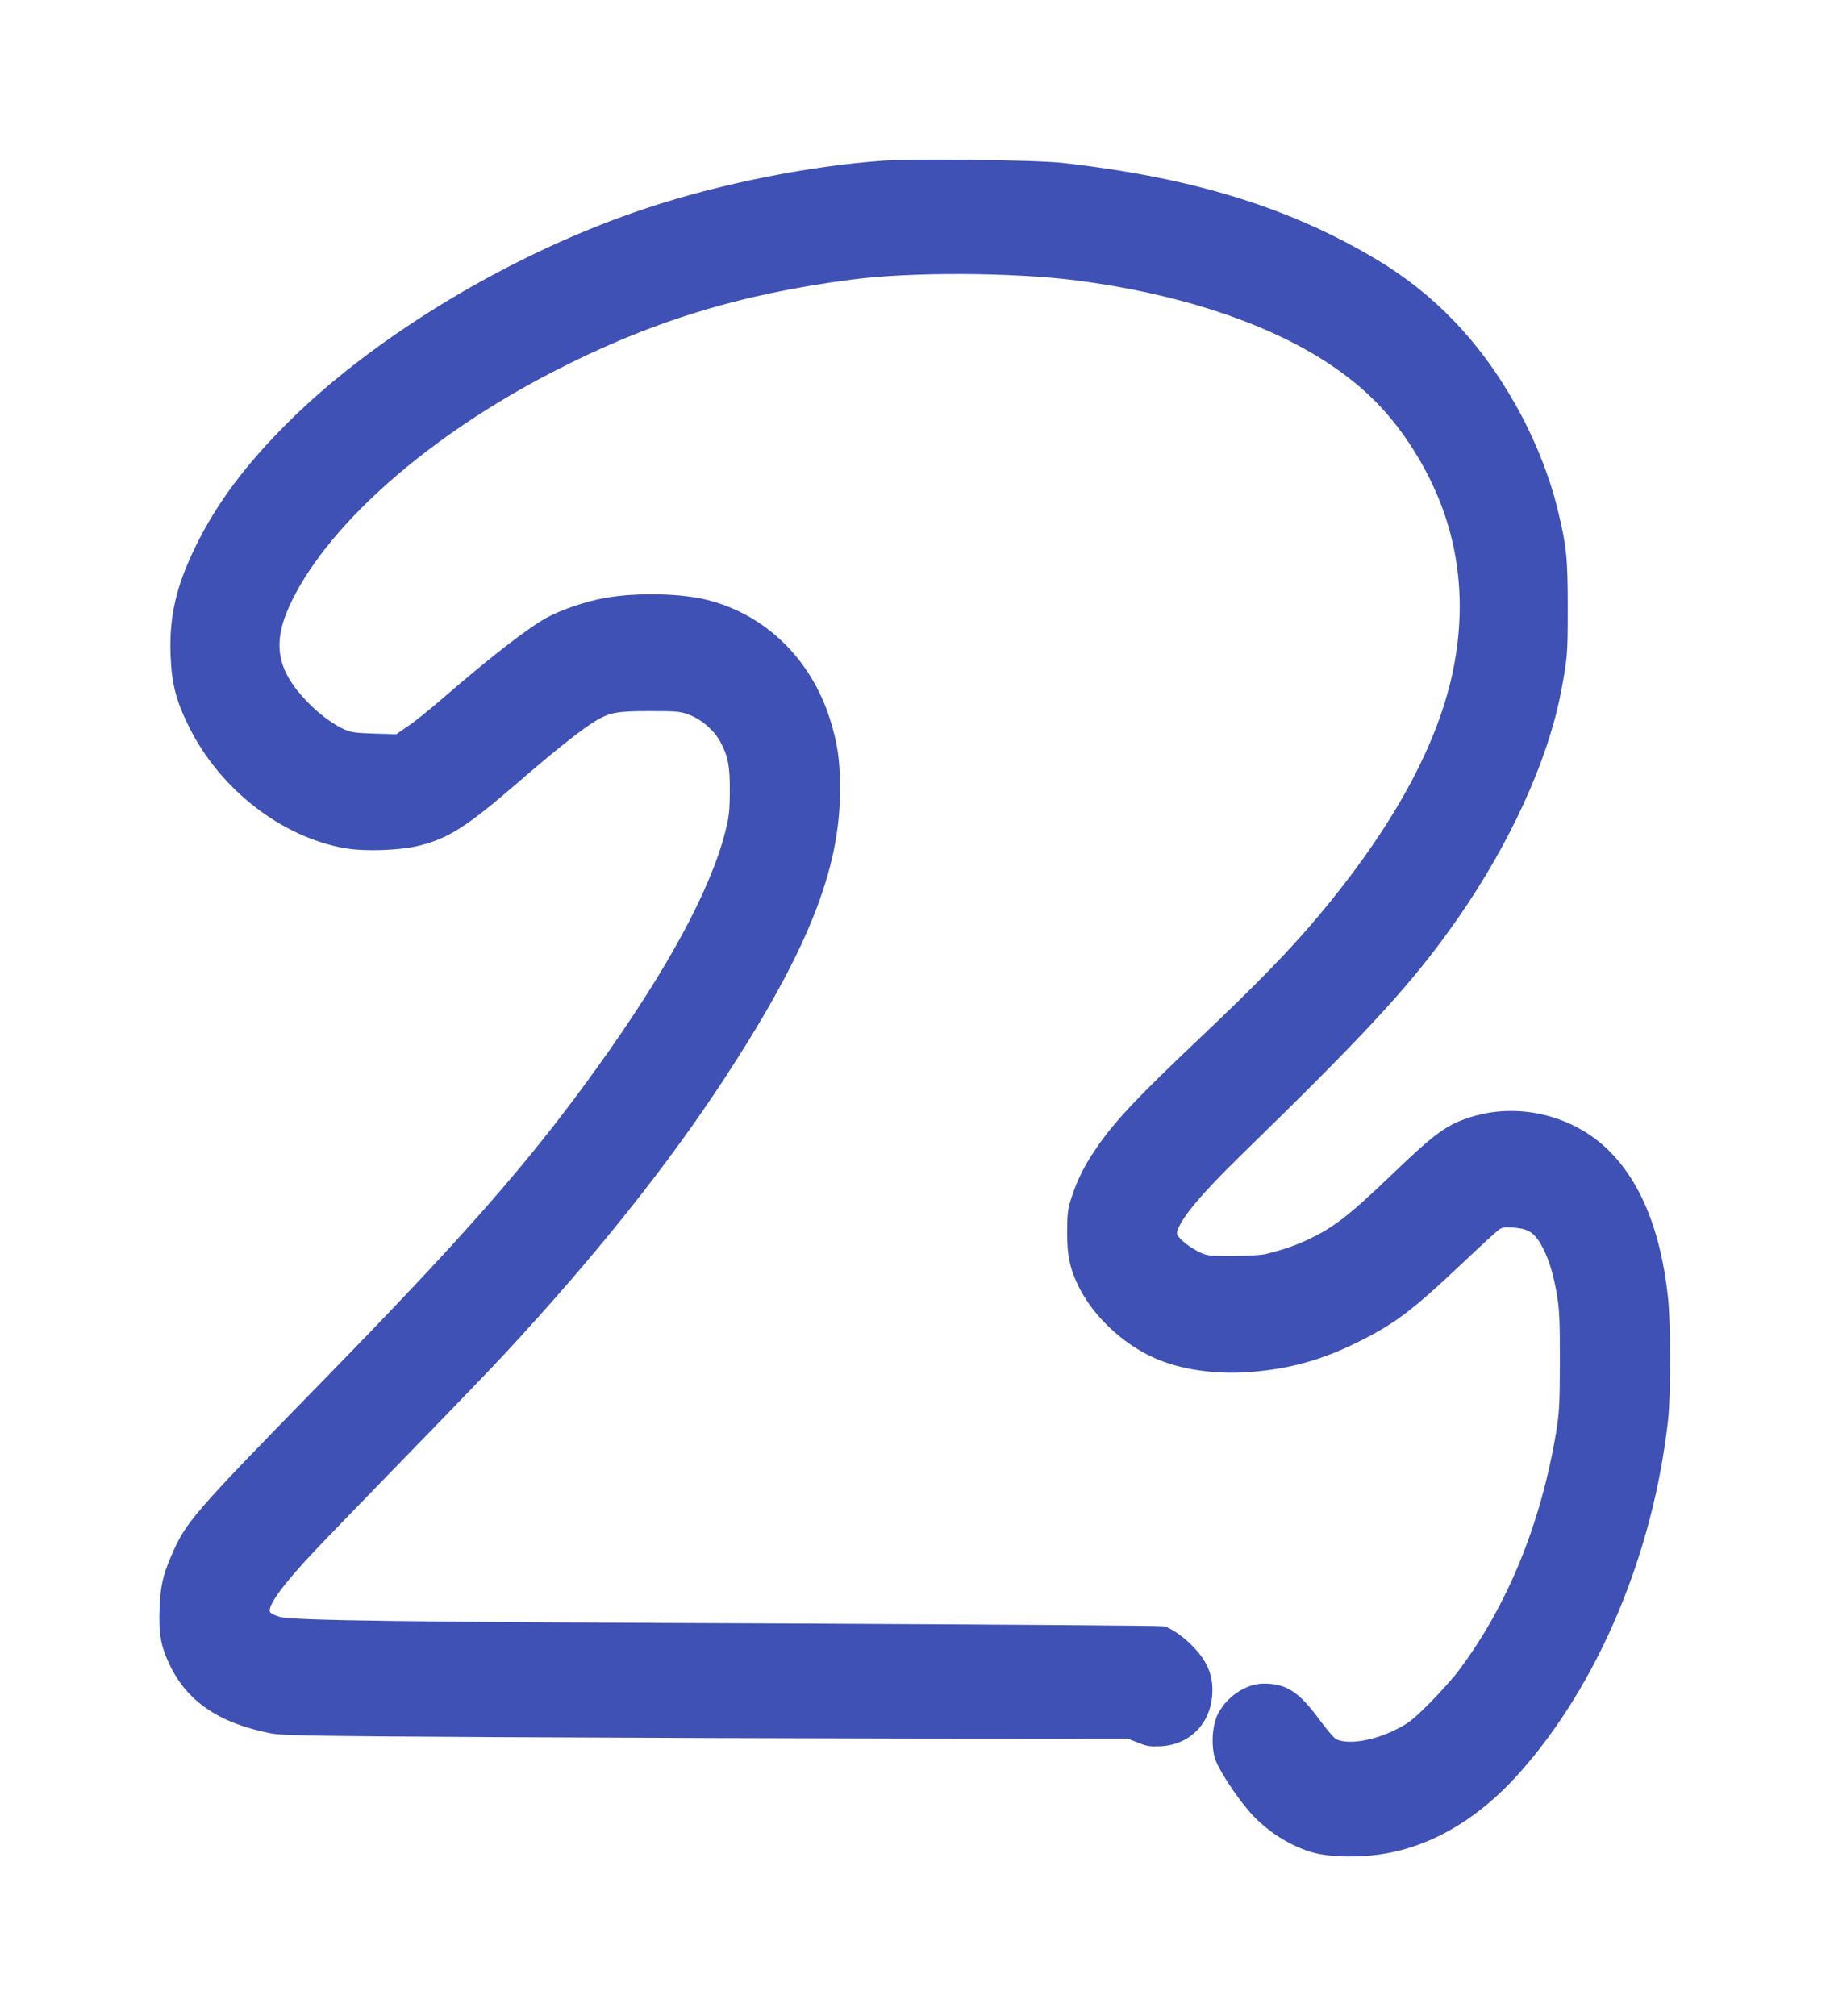
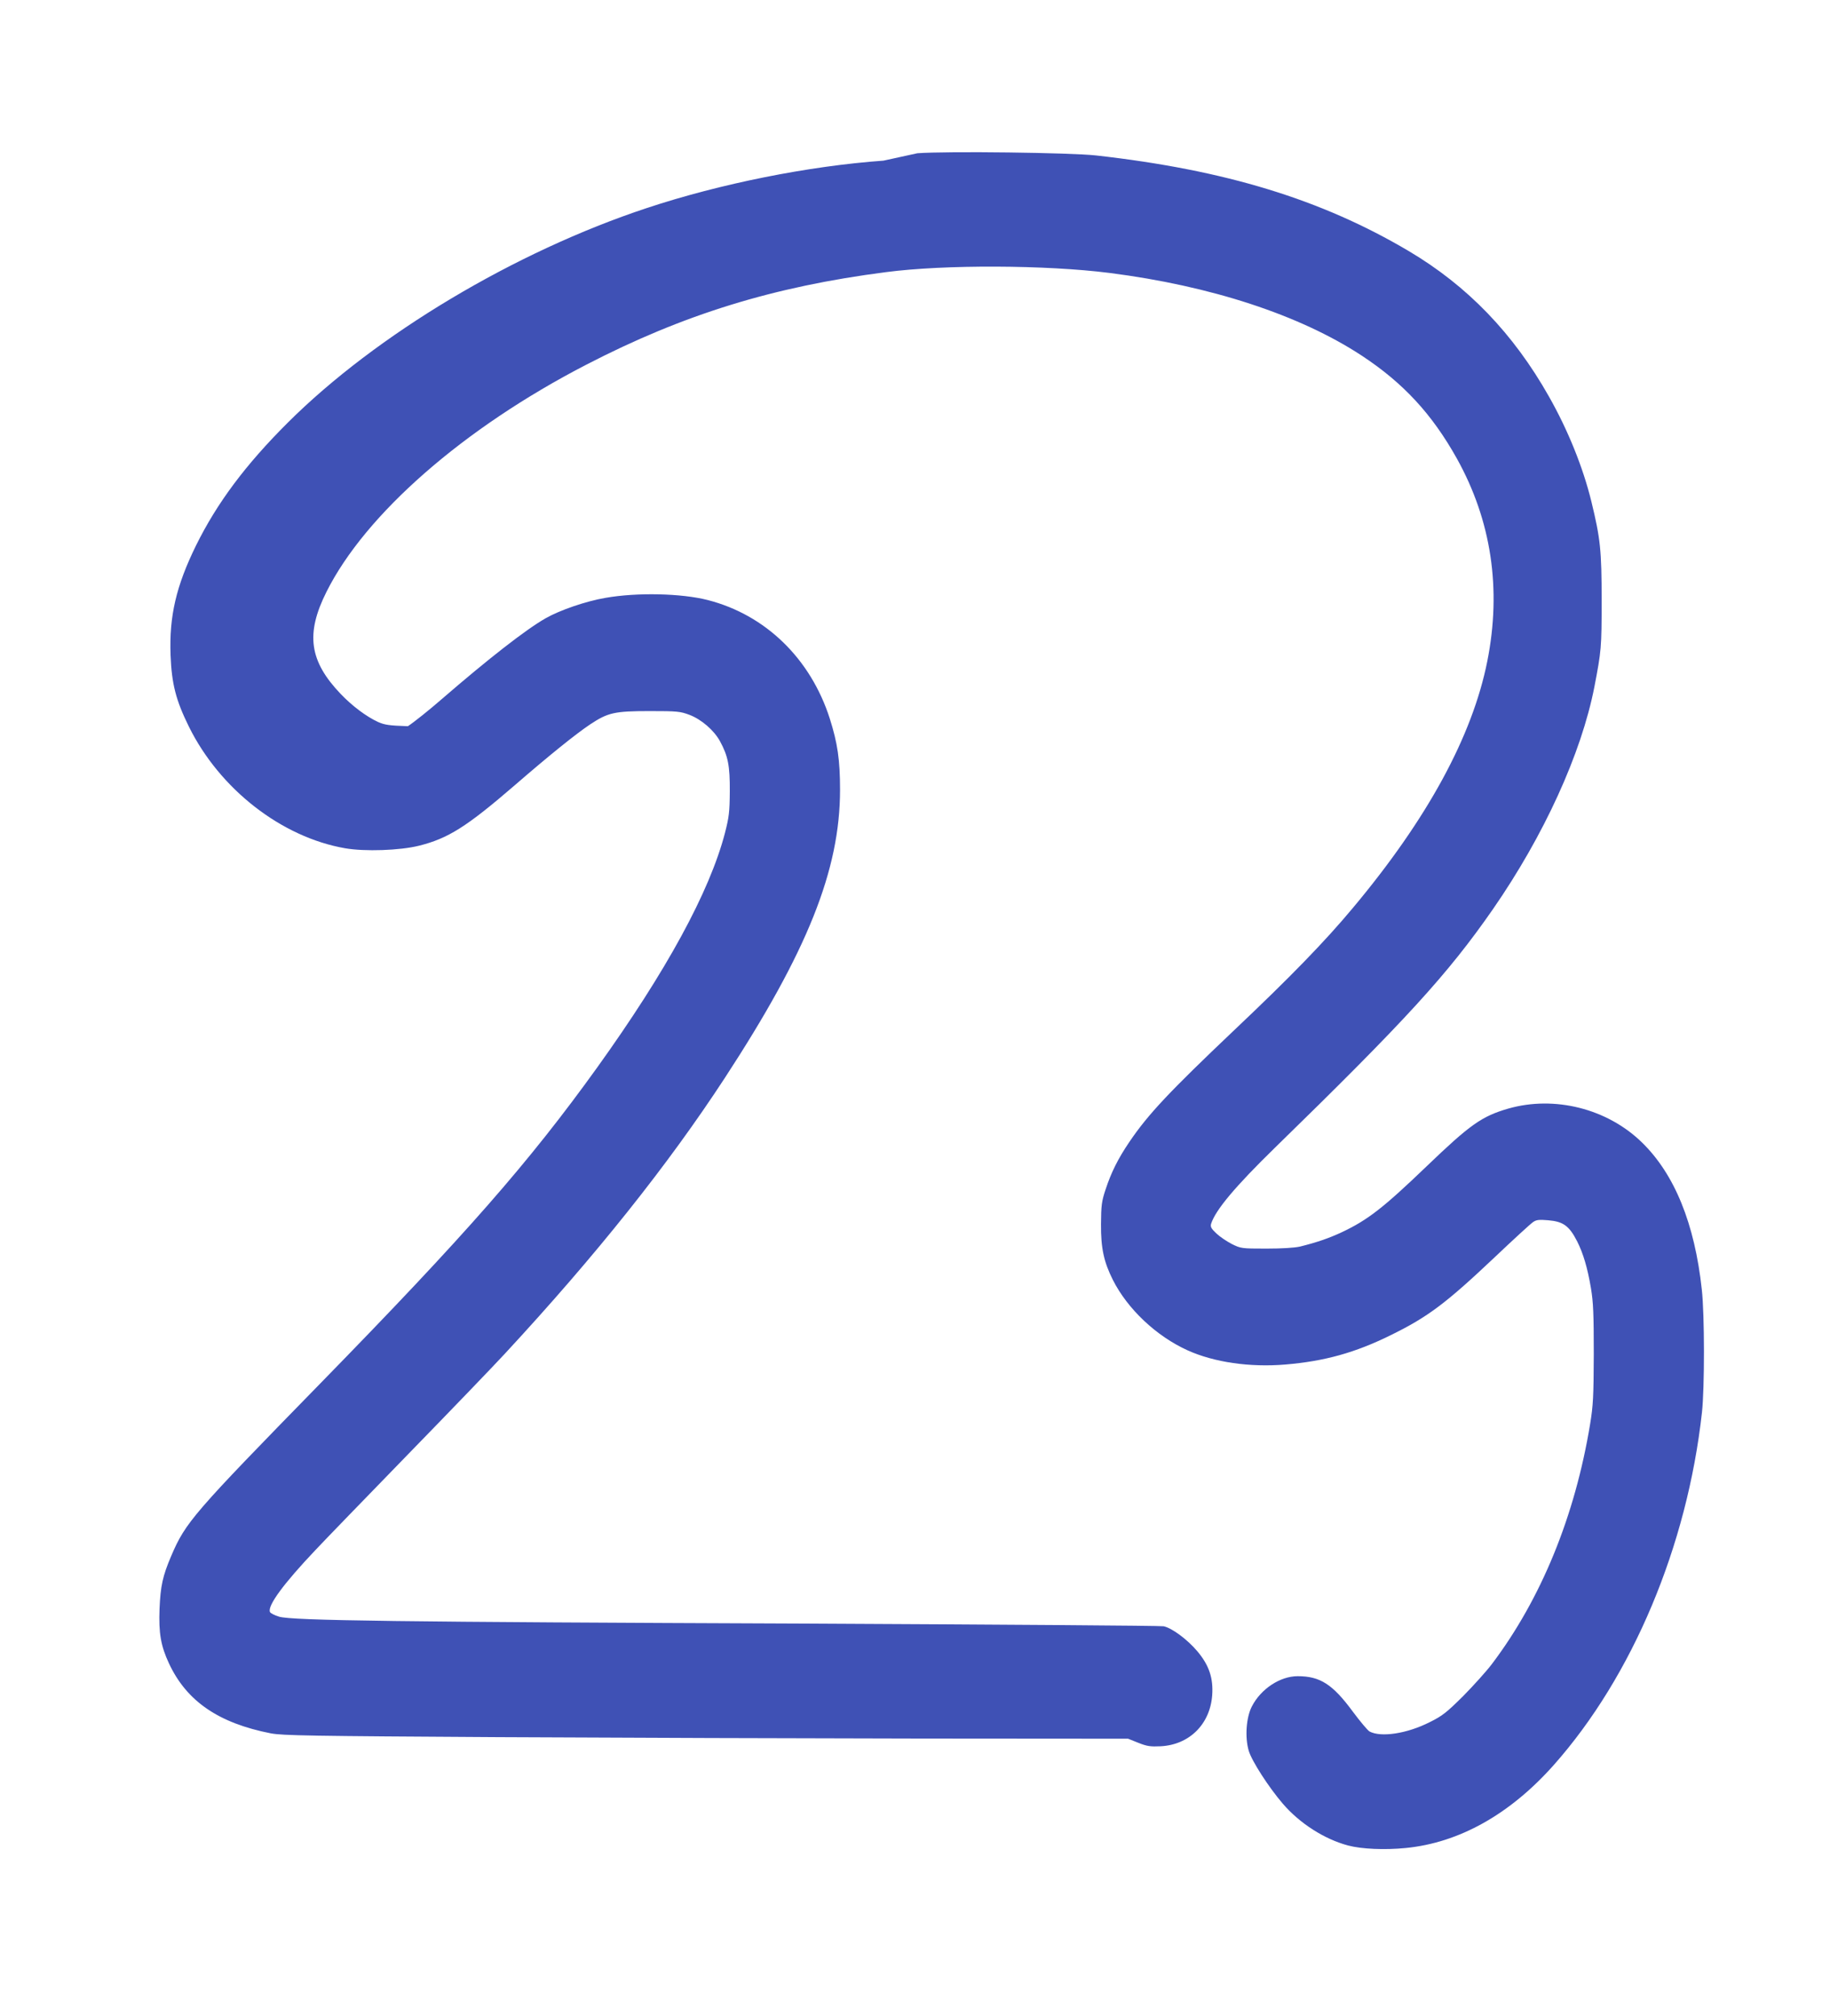
<svg xmlns="http://www.w3.org/2000/svg" version="1.0" width="1162pt" height="1280pt" viewBox="0 0 1162 1280" preserveAspectRatio="xMidYMid meet">
  <g transform="translate(0,1280) scale(0.1,-0.1)" fill="#3f51b5" stroke="none">
-     <path d="M5610 11780 c-474 -34 -1036 -146 -1503 -301 -837 -277 -1718 -803 -2279 -1362 -268 -267 -450 -510 -584 -782 -126 -257 -170 -448 -161 -694 7 -184 34 -288 117 -456 196 -396 588 -701 991 -771 126 -22 348 -14 469 16 185 46 303 120 612 387 217 188 382 321 476 384 112 74 153 84 377 84 177 0 194 -2 253 -24 76 -29 156 -98 194 -168 51 -94 63 -155 62 -318 -1 -133 -5 -163 -31 -265 -98 -374 -371 -875 -811 -1488 -435 -605 -833 -1059 -1758 -2006 -808 -827 -856 -882 -947 -1096 -54 -126 -68 -191 -74 -335 -6 -154 8 -236 60 -347 112 -240 315 -379 647 -444 75 -14 245 -17 1445 -24 748 -4 1954 -8 2679 -9 l1319 -1 65 -26 c55 -22 77 -25 141 -22 182 9 314 139 328 323 8 108 -19 191 -94 280 -64 76 -162 148 -214 159 -19 4 -1040 11 -2269 17 -2583 10 -3268 19 -3348 44 -29 9 -55 22 -58 30 -16 40 87 180 289 393 55 59 320 332 587 607 268 275 545 563 616 640 579 625 1036 1199 1396 1750 525 804 732 1321 732 1830 0 192 -16 297 -65 452 -122 381 -408 659 -775 753 -167 43 -450 49 -649 14 -124 -21 -290 -78 -381 -130 -126 -72 -363 -257 -659 -513 -77 -67 -174 -145 -215 -172 l-74 -51 -141 4 c-120 4 -147 8 -190 27 -75 35 -162 100 -236 177 -200 209 -225 382 -91 649 247 494 871 1040 1649 1442 616 319 1189 496 1903 588 373 49 1017 46 1420 -5 643 -82 1208 -267 1600 -524 265 -174 448 -372 606 -655 219 -394 284 -828 193 -1286 -95 -477 -381 -1002 -852 -1565 -179 -215 -401 -443 -753 -776 -414 -393 -549 -536 -668 -712 -72 -106 -116 -195 -151 -302 -25 -75 -28 -100 -29 -220 -1 -152 18 -239 75 -353 93 -185 276 -358 475 -448 168 -76 396 -109 621 -90 249 21 443 75 668 186 237 116 352 203 664 498 117 111 225 210 240 220 21 15 38 17 96 12 96 -8 134 -35 185 -135 38 -76 65 -166 87 -296 15 -90 18 -163 18 -419 -1 -271 -4 -327 -23 -443 -96 -585 -311 -1111 -624 -1525 -34 -45 -116 -136 -182 -203 -106 -105 -132 -126 -213 -166 -144 -73 -309 -98 -382 -59 -12 7 -59 63 -106 126 -128 174 -208 225 -350 225 -112 0 -234 -81 -291 -192 -36 -69 -45 -196 -20 -281 19 -65 126 -231 216 -336 108 -126 265 -226 415 -266 87 -23 233 -29 365 -16 340 33 663 214 941 527 500 564 847 1390 941 2239 17 154 17 621 -1 780 -45 418 -173 733 -381 935 -220 214 -554 298 -848 214 -169 -49 -243 -102 -520 -368 -274 -263 -373 -340 -539 -418 -80 -37 -154 -63 -263 -90 -35 -8 -115 -13 -215 -13 -157 0 -161 1 -218 29 -31 16 -76 46 -98 67 -33 31 -39 42 -34 61 28 88 153 237 405 483 832 811 1098 1102 1386 1517 322 465 560 985 643 1410 44 229 46 248 46 548 0 321 -8 393 -65 628 -53 217 -149 455 -270 668 -226 400 -517 702 -890 923 -554 328 -1165 515 -1985 607 -162 18 -945 28 -1135 14z" />
+     <path d="M5610 11780 c-474 -34 -1036 -146 -1503 -301 -837 -277 -1718 -803 -2279 -1362 -268 -267 -450 -510 -584 -782 -126 -257 -170 -448 -161 -694 7 -184 34 -288 117 -456 196 -396 588 -701 991 -771 126 -22 348 -14 469 16 185 46 303 120 612 387 217 188 382 321 476 384 112 74 153 84 377 84 177 0 194 -2 253 -24 76 -29 156 -98 194 -168 51 -94 63 -155 62 -318 -1 -133 -5 -163 -31 -265 -98 -374 -371 -875 -811 -1488 -435 -605 -833 -1059 -1758 -2006 -808 -827 -856 -882 -947 -1096 -54 -126 -68 -191 -74 -335 -6 -154 8 -236 60 -347 112 -240 315 -379 647 -444 75 -14 245 -17 1445 -24 748 -4 1954 -8 2679 -9 l1319 -1 65 -26 c55 -22 77 -25 141 -22 182 9 314 139 328 323 8 108 -19 191 -94 280 -64 76 -162 148 -214 159 -19 4 -1040 11 -2269 17 -2583 10 -3268 19 -3348 44 -29 9 -55 22 -58 30 -16 40 87 180 289 393 55 59 320 332 587 607 268 275 545 563 616 640 579 625 1036 1199 1396 1750 525 804 732 1321 732 1830 0 192 -16 297 -65 452 -122 381 -408 659 -775 753 -167 43 -450 49 -649 14 -124 -21 -290 -78 -381 -130 -126 -72 -363 -257 -659 -513 -77 -67 -174 -145 -215 -172 c-120 4 -147 8 -190 27 -75 35 -162 100 -236 177 -200 209 -225 382 -91 649 247 494 871 1040 1649 1442 616 319 1189 496 1903 588 373 49 1017 46 1420 -5 643 -82 1208 -267 1600 -524 265 -174 448 -372 606 -655 219 -394 284 -828 193 -1286 -95 -477 -381 -1002 -852 -1565 -179 -215 -401 -443 -753 -776 -414 -393 -549 -536 -668 -712 -72 -106 -116 -195 -151 -302 -25 -75 -28 -100 -29 -220 -1 -152 18 -239 75 -353 93 -185 276 -358 475 -448 168 -76 396 -109 621 -90 249 21 443 75 668 186 237 116 352 203 664 498 117 111 225 210 240 220 21 15 38 17 96 12 96 -8 134 -35 185 -135 38 -76 65 -166 87 -296 15 -90 18 -163 18 -419 -1 -271 -4 -327 -23 -443 -96 -585 -311 -1111 -624 -1525 -34 -45 -116 -136 -182 -203 -106 -105 -132 -126 -213 -166 -144 -73 -309 -98 -382 -59 -12 7 -59 63 -106 126 -128 174 -208 225 -350 225 -112 0 -234 -81 -291 -192 -36 -69 -45 -196 -20 -281 19 -65 126 -231 216 -336 108 -126 265 -226 415 -266 87 -23 233 -29 365 -16 340 33 663 214 941 527 500 564 847 1390 941 2239 17 154 17 621 -1 780 -45 418 -173 733 -381 935 -220 214 -554 298 -848 214 -169 -49 -243 -102 -520 -368 -274 -263 -373 -340 -539 -418 -80 -37 -154 -63 -263 -90 -35 -8 -115 -13 -215 -13 -157 0 -161 1 -218 29 -31 16 -76 46 -98 67 -33 31 -39 42 -34 61 28 88 153 237 405 483 832 811 1098 1102 1386 1517 322 465 560 985 643 1410 44 229 46 248 46 548 0 321 -8 393 -65 628 -53 217 -149 455 -270 668 -226 400 -517 702 -890 923 -554 328 -1165 515 -1985 607 -162 18 -945 28 -1135 14z" />
  </g>
</svg>